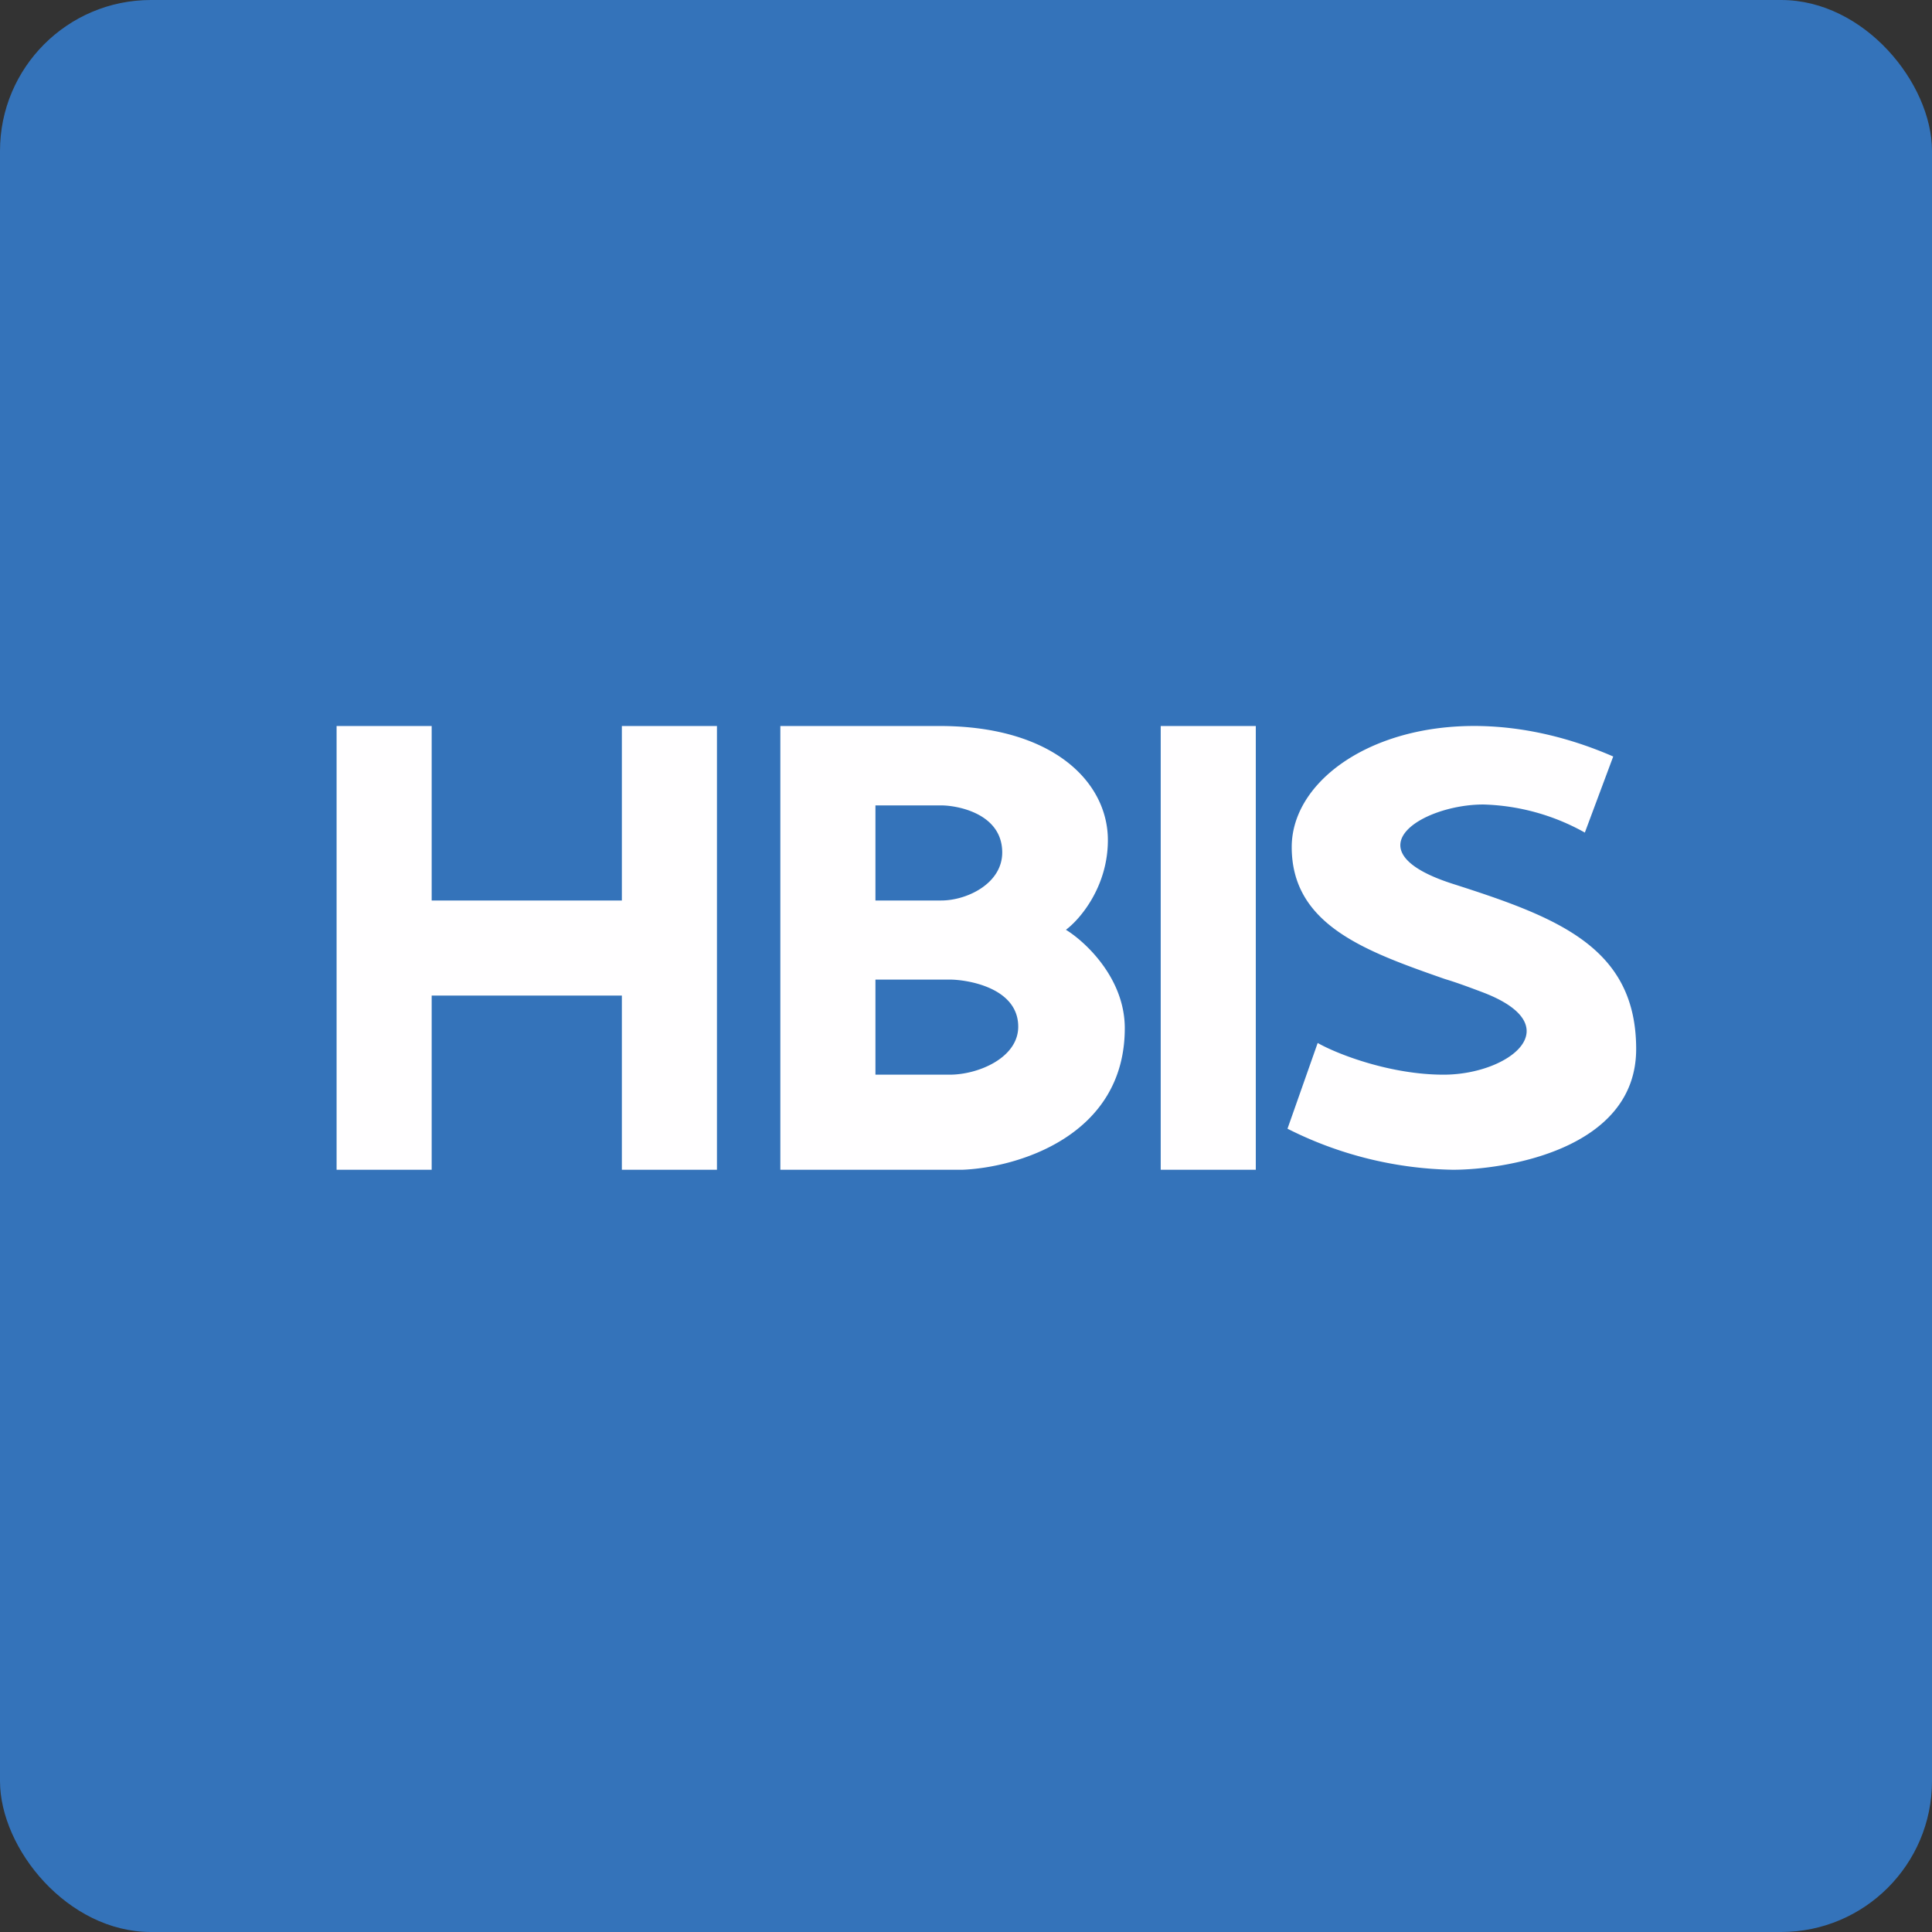
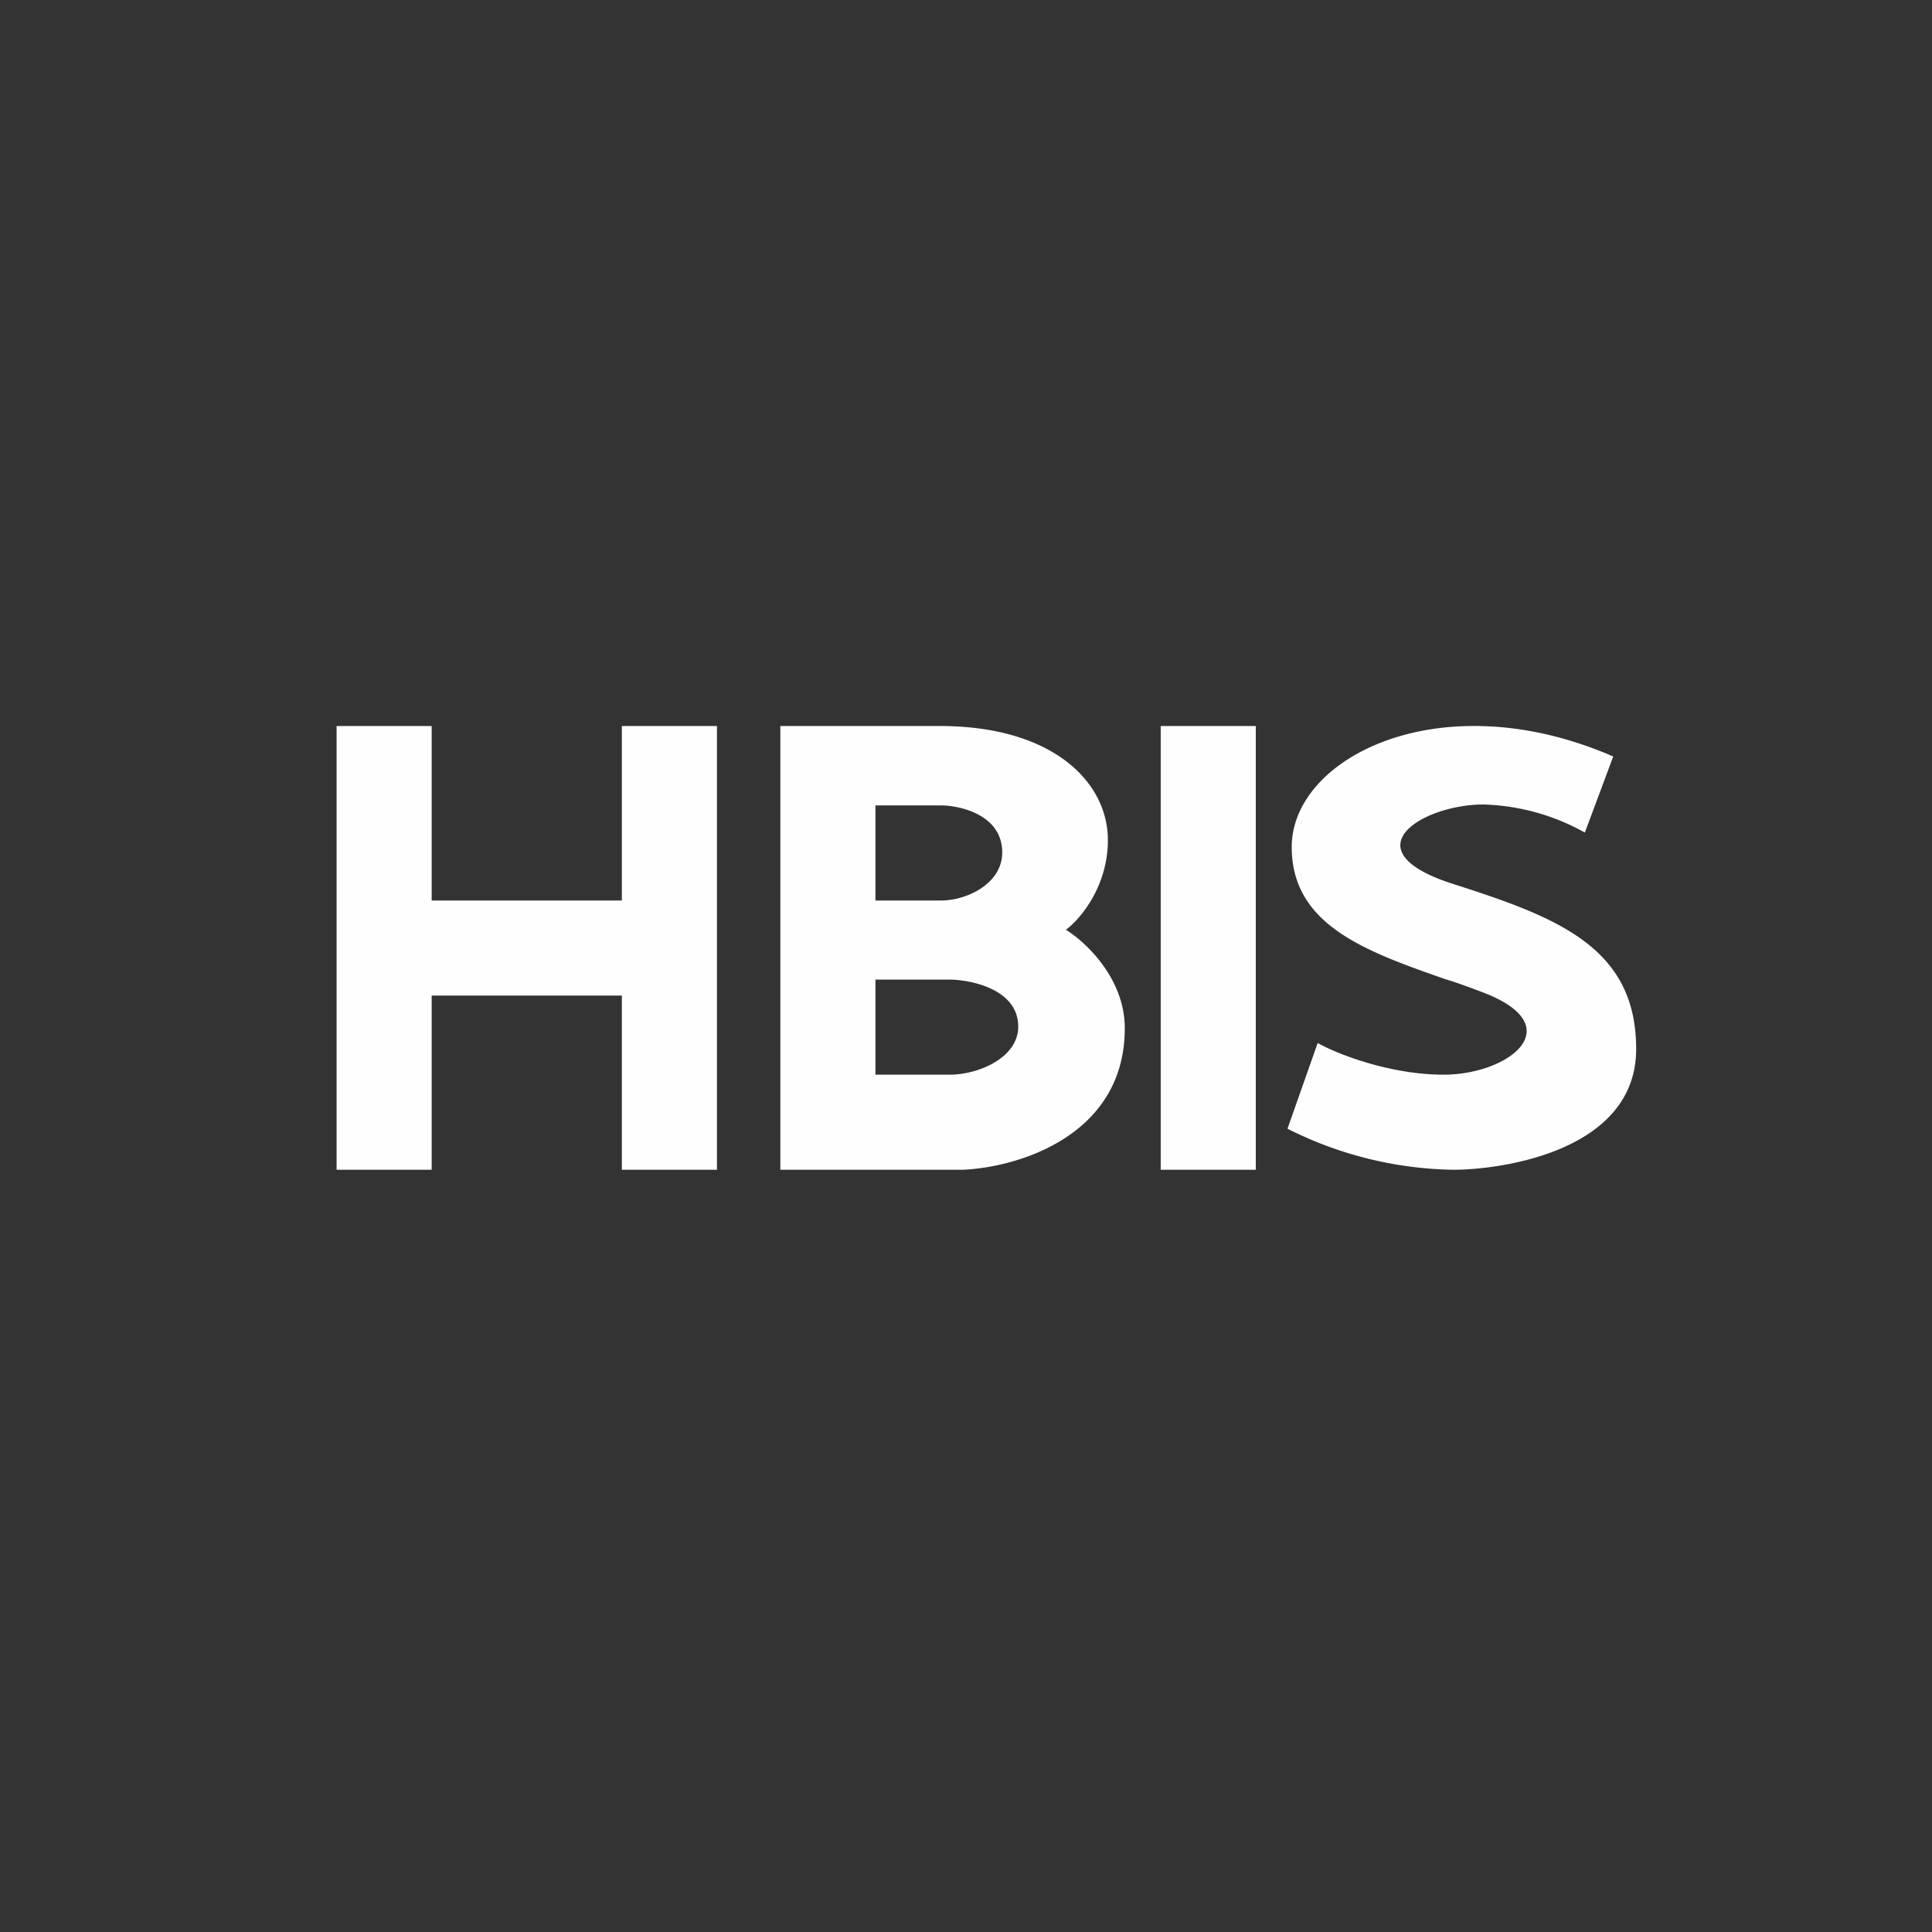
<svg xmlns="http://www.w3.org/2000/svg" width="64" height="64" viewBox="0 0 64 64">
  <rect x="0" y="0" width="64" height="64" fill="#333333" stroke="none" />
-   <rect x="0" y="0" width="64" height="64" rx="5" ry="5" fill="#3473ba" />
-   <path fill="#3473ba" d="M 2.75,2 L 61.55,2 L 61.55,60.80 L 2.75,60.80 L 2.75,2" />
  <path d="M 11.15,24.05 L 11.15,38.75 L 14.30,38.75 L 14.30,32.98 L 20.60,32.98 L 20.60,38.75 L 23.75,38.75 L 23.75,24.05 L 20.60,24.05 L 20.60,29.83 L 14.30,29.83 L 14.30,24.05 L 11.15,24.05 M 25.85,38.75 L 25.85,24.05 L 31.13,24.05 C 34.87,24.05 36.70,25.90 36.70,27.83 C 36.70,29.38 35.77,30.46 35.31,30.80 C 35.96,31.20 37.26,32.41 37.26,34.06 C 37.26,37.65 33.67,38.68 31.88,38.75 L 25.85,38.75 M 29,26.68 L 29,29.83 L 31.18,29.83 C 32.03,29.83 33.20,29.27 33.20,28.24 C 33.20,26.94 31.70,26.68 31.18,26.68 L 29,26.68 M 29,32.45 L 29,35.60 L 31.46,35.60 C 32.41,35.60 33.73,35.04 33.73,34.01 C 33.73,32.71 32.03,32.45 31.46,32.45 L 29,32.45 M 38.45,24.05 L 41.60,24.05 L 41.60,38.75 L 38.45,38.75 L 38.45,24.05 M 42.65,37.39 L 43.65,34.55 C 44.32,34.93 46.07,35.60 47.82,35.60 C 50,35.60 52.08,33.97 49.06,32.85 C 48.66,32.70 48.26,32.55 47.86,32.43 C 45.23,31.51 42.79,30.64 42.79,28.06 C 42.79,25.08 47.74,22.58 53.44,25.06 L 52.50,27.58 A 7.28,7.28 0 0,0 49.14,26.65 C 47.11,26.65 44.66,28.17 48.13,29.28 C 51.60,30.39 54.20,31.38 54.20,34.75 C 54.20,38.12 49.77,38.75 48.13,38.75 A 12.60,12.60 0 0,1 42.65,37.39" fill="#fffeff" />
</svg>